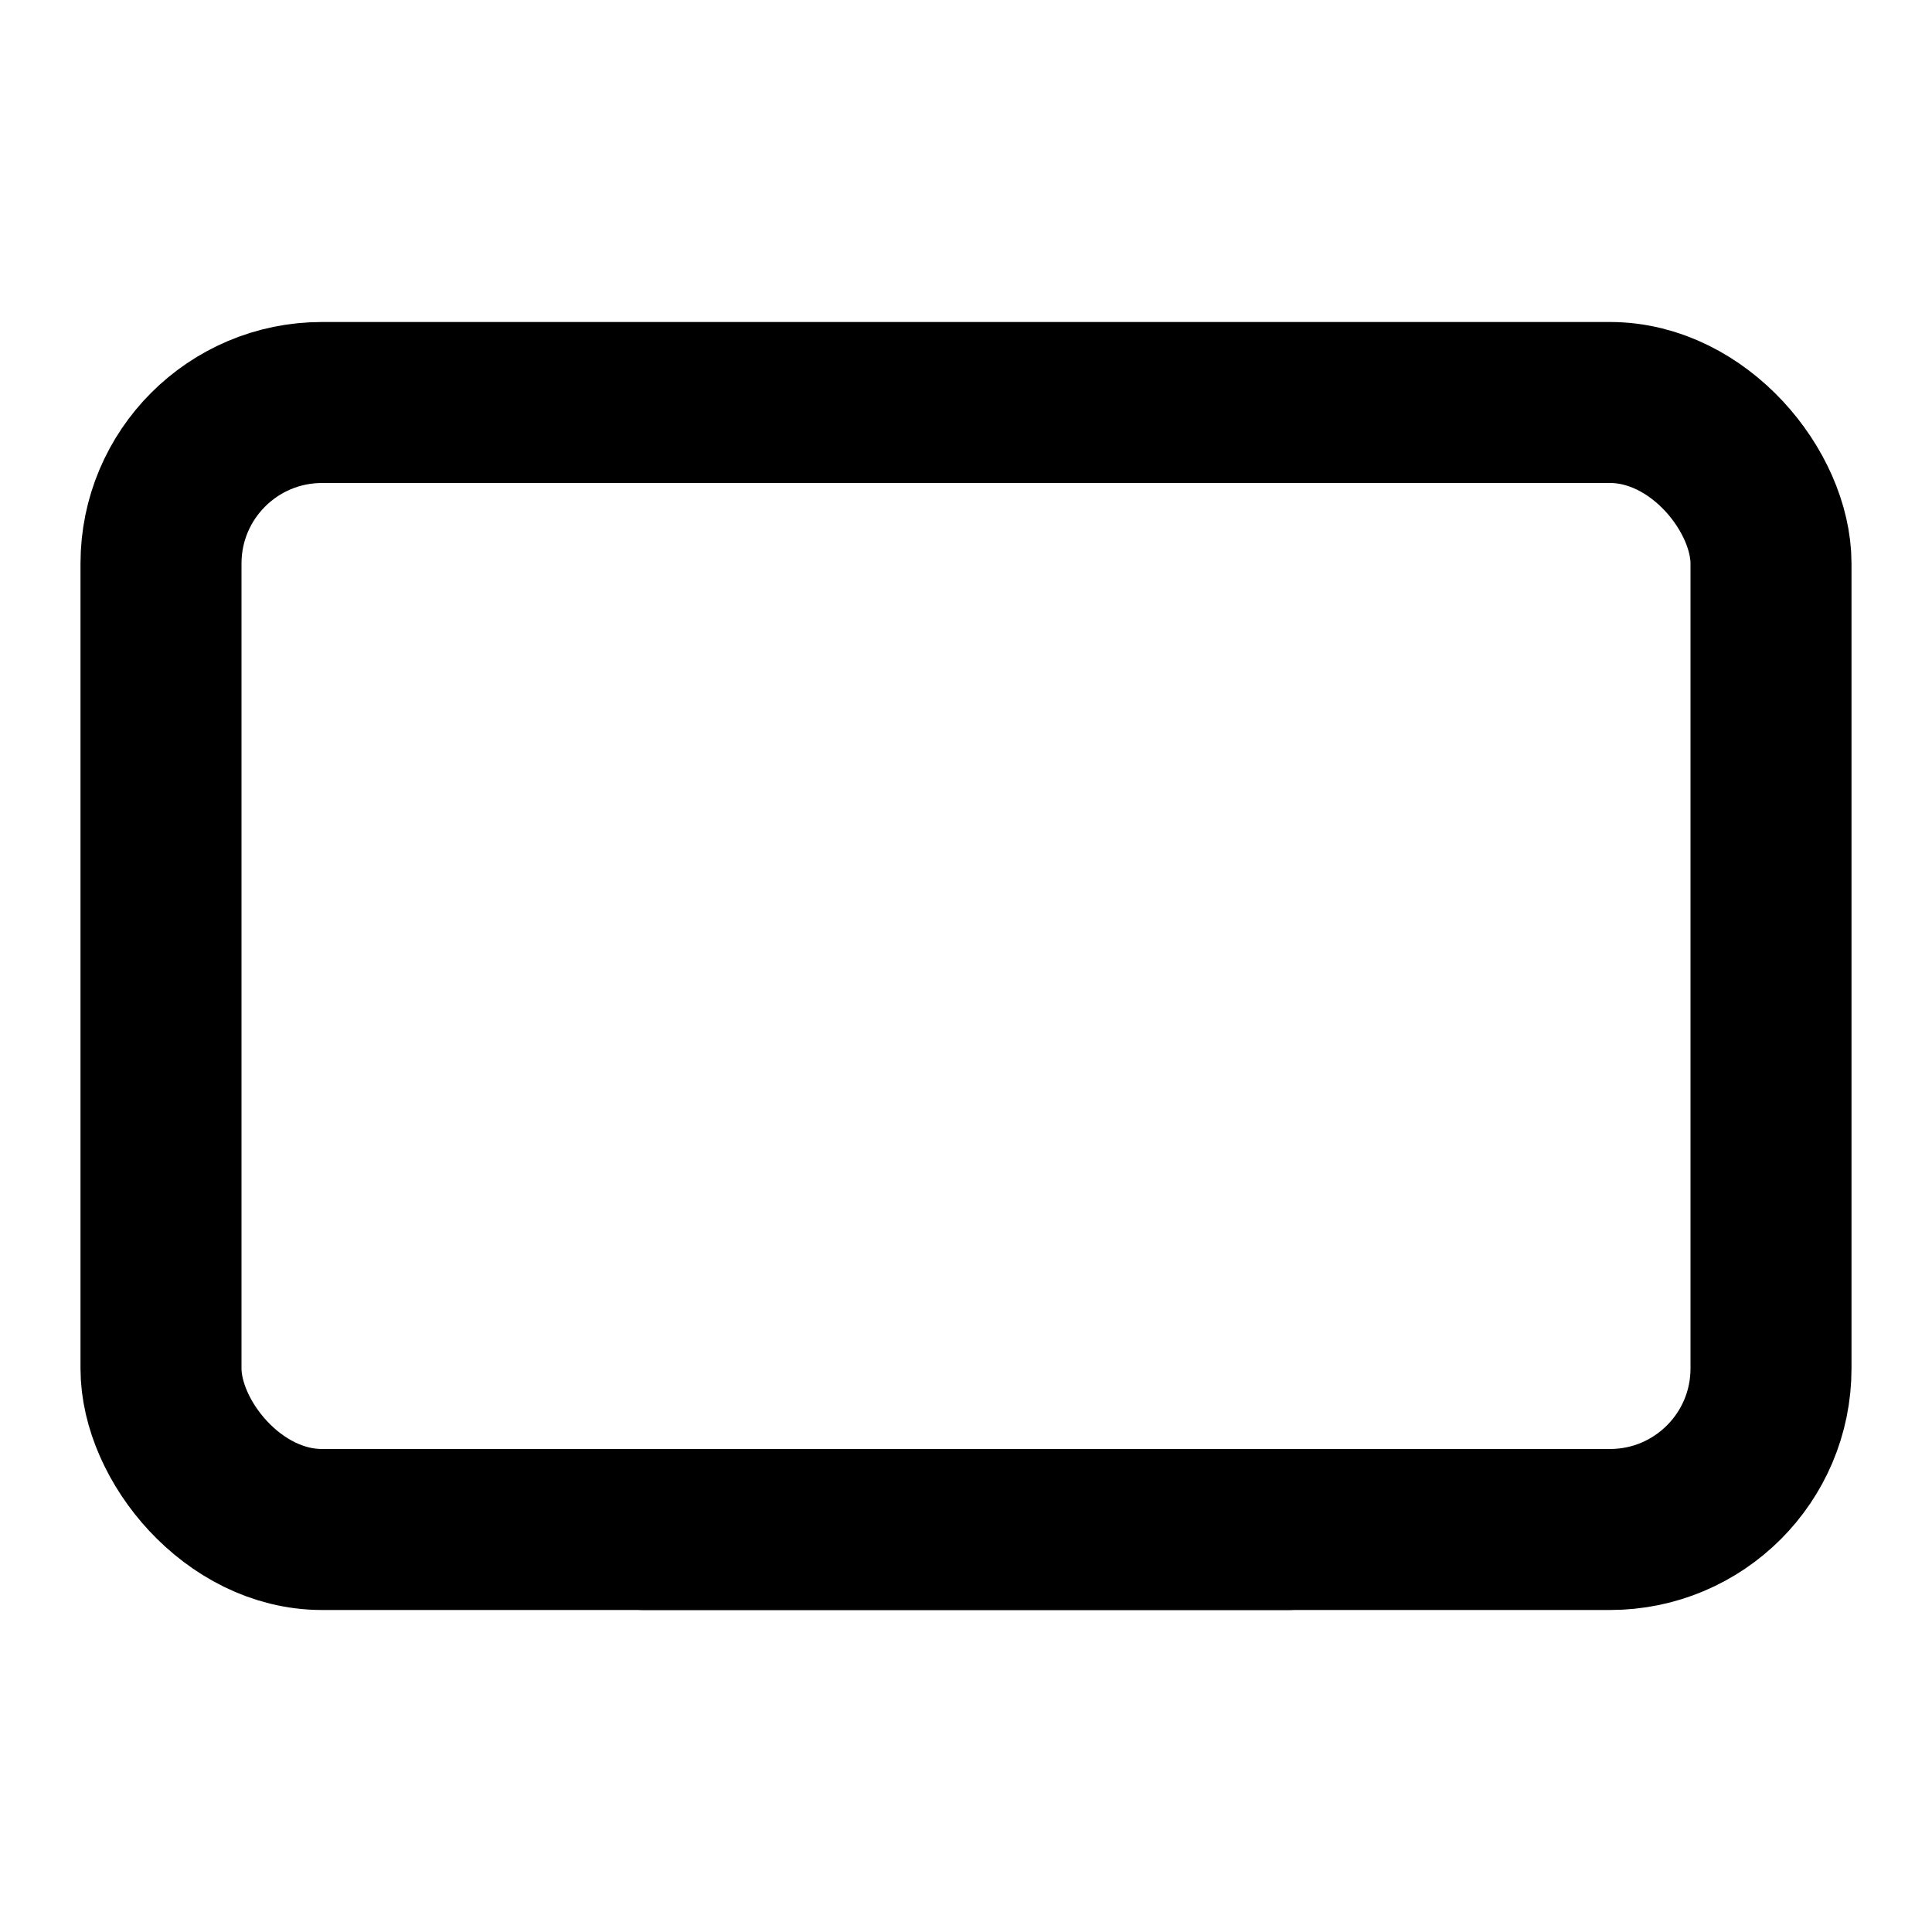
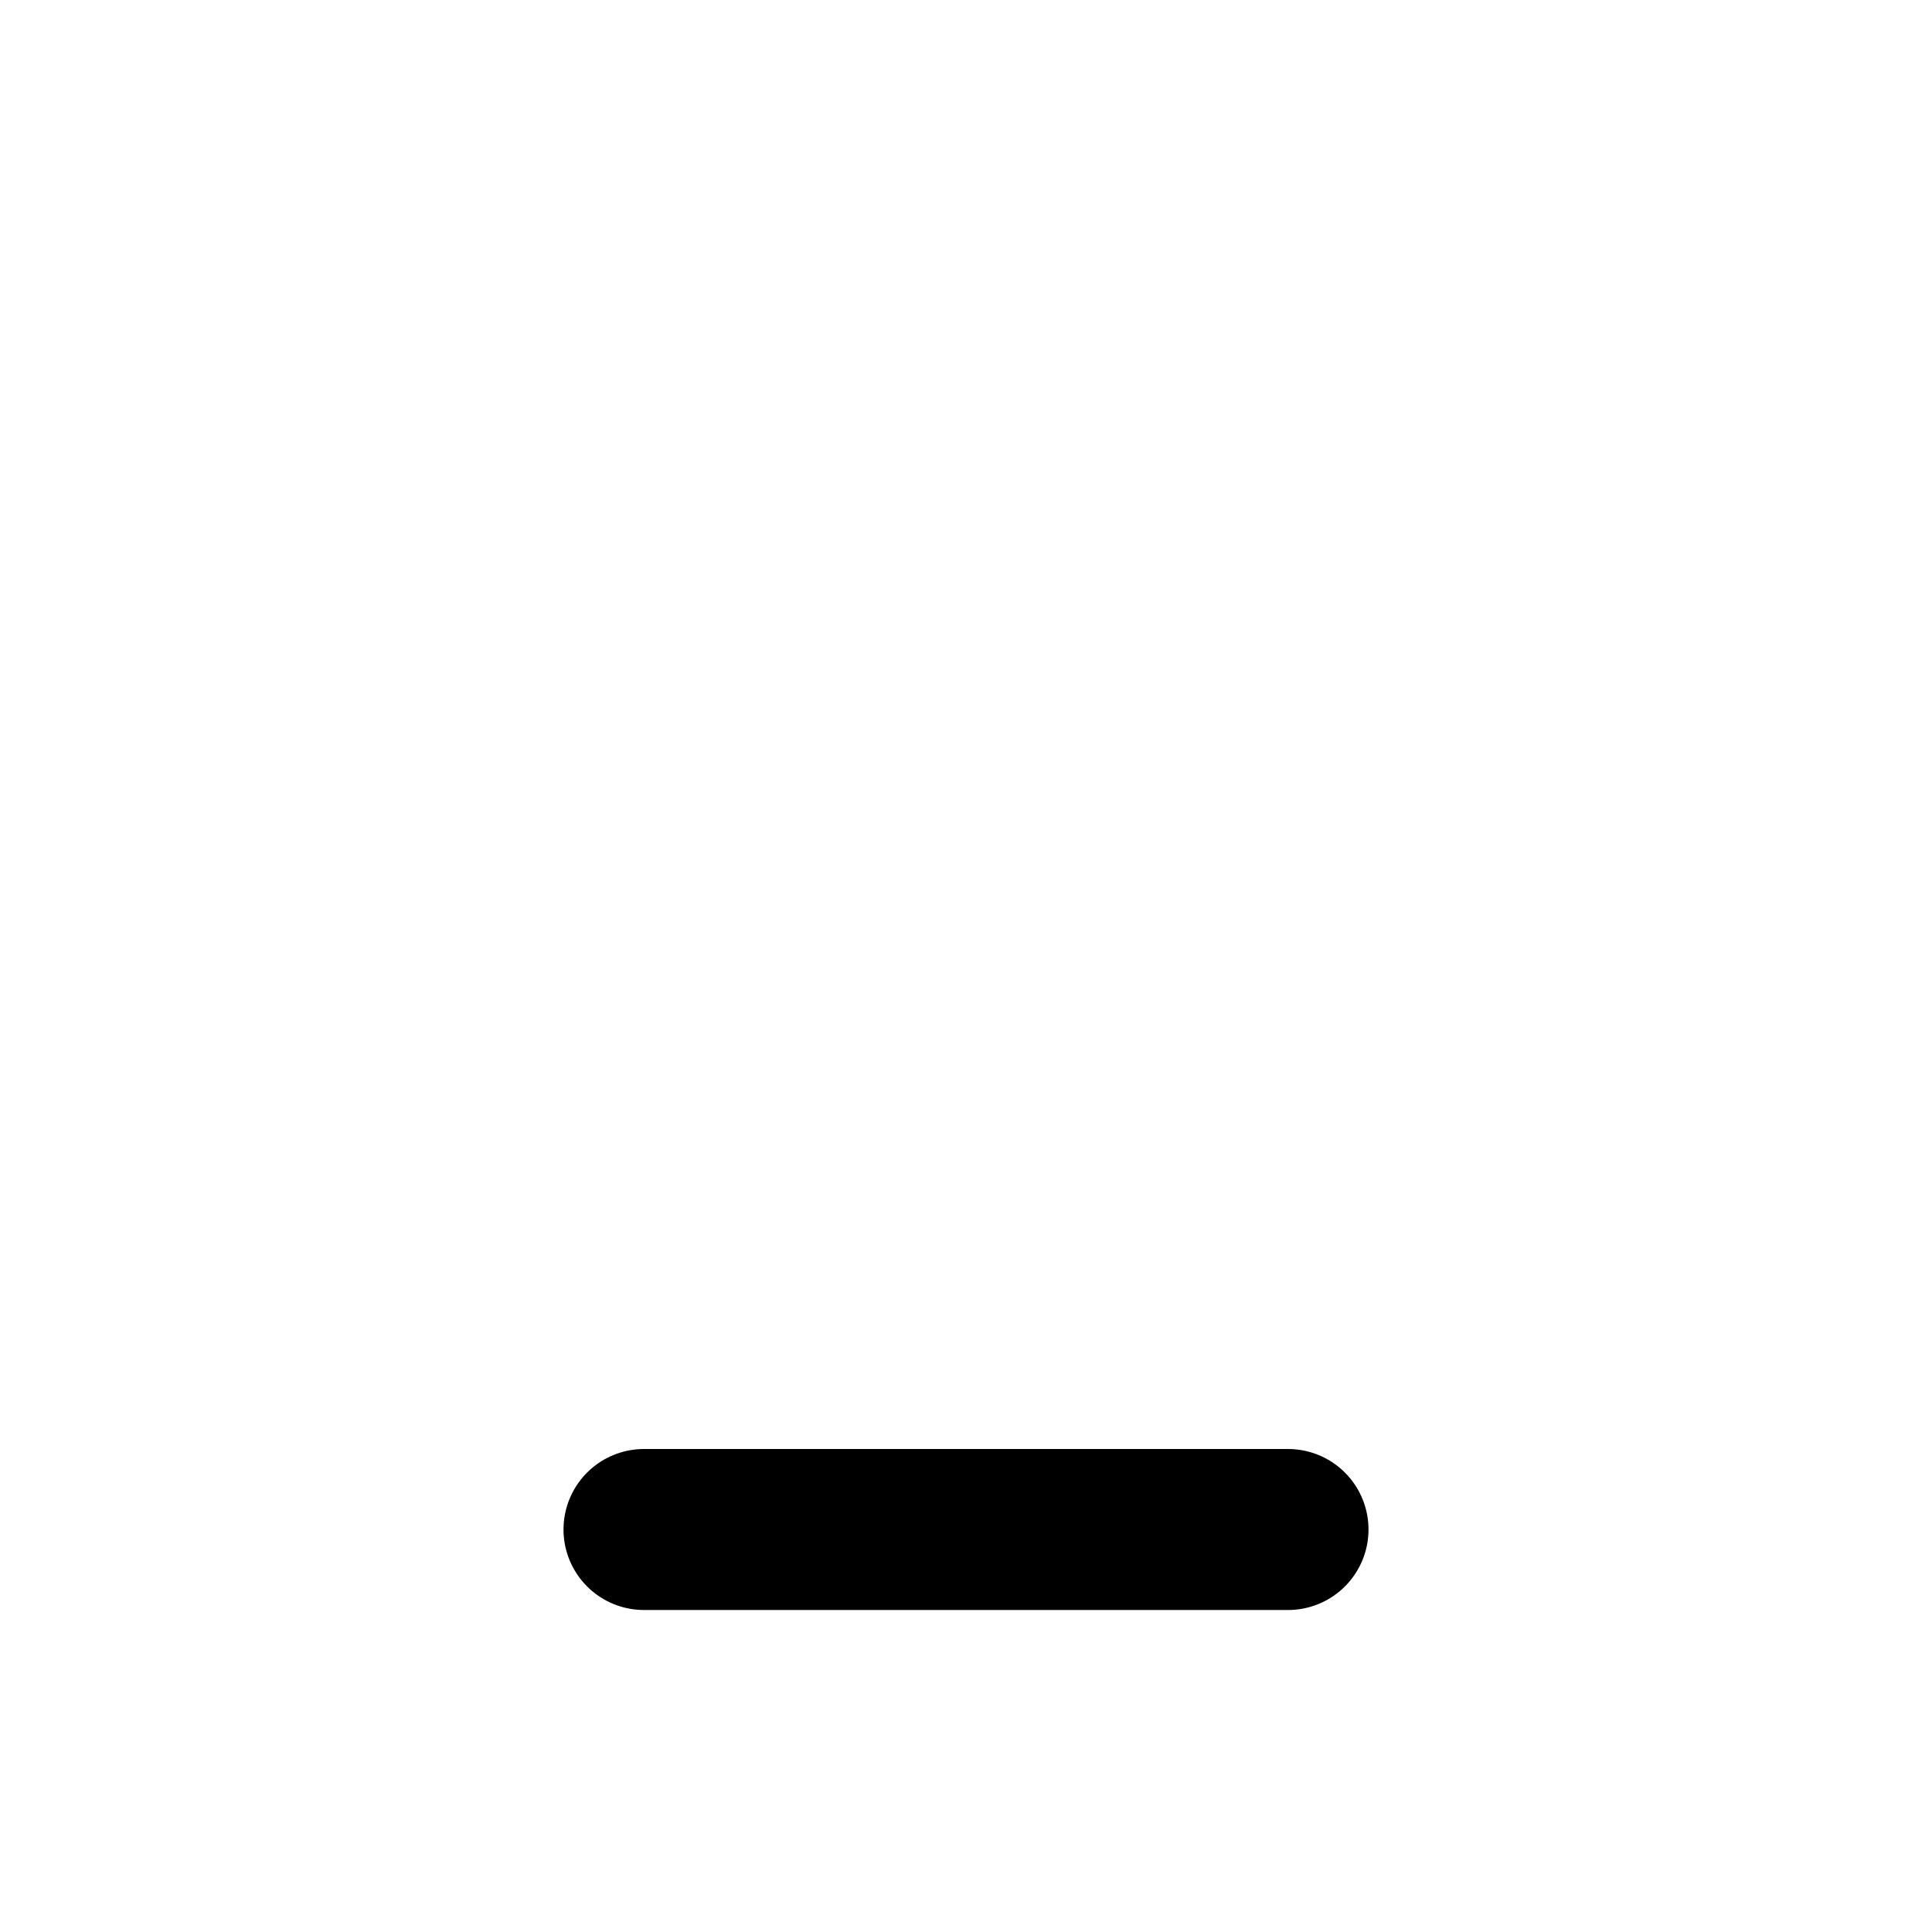
<svg xmlns="http://www.w3.org/2000/svg" width="24" height="24" viewBox="0 0 24 24" fill="none">
-   <rect x="2" y="5" width="20" height="14" rx="2" stroke="currentColor" stroke-width="2" />
  <line x1="8" y1="19" x2="16" y2="19" stroke="currentColor" stroke-width="2" stroke-linecap="round" />
</svg>